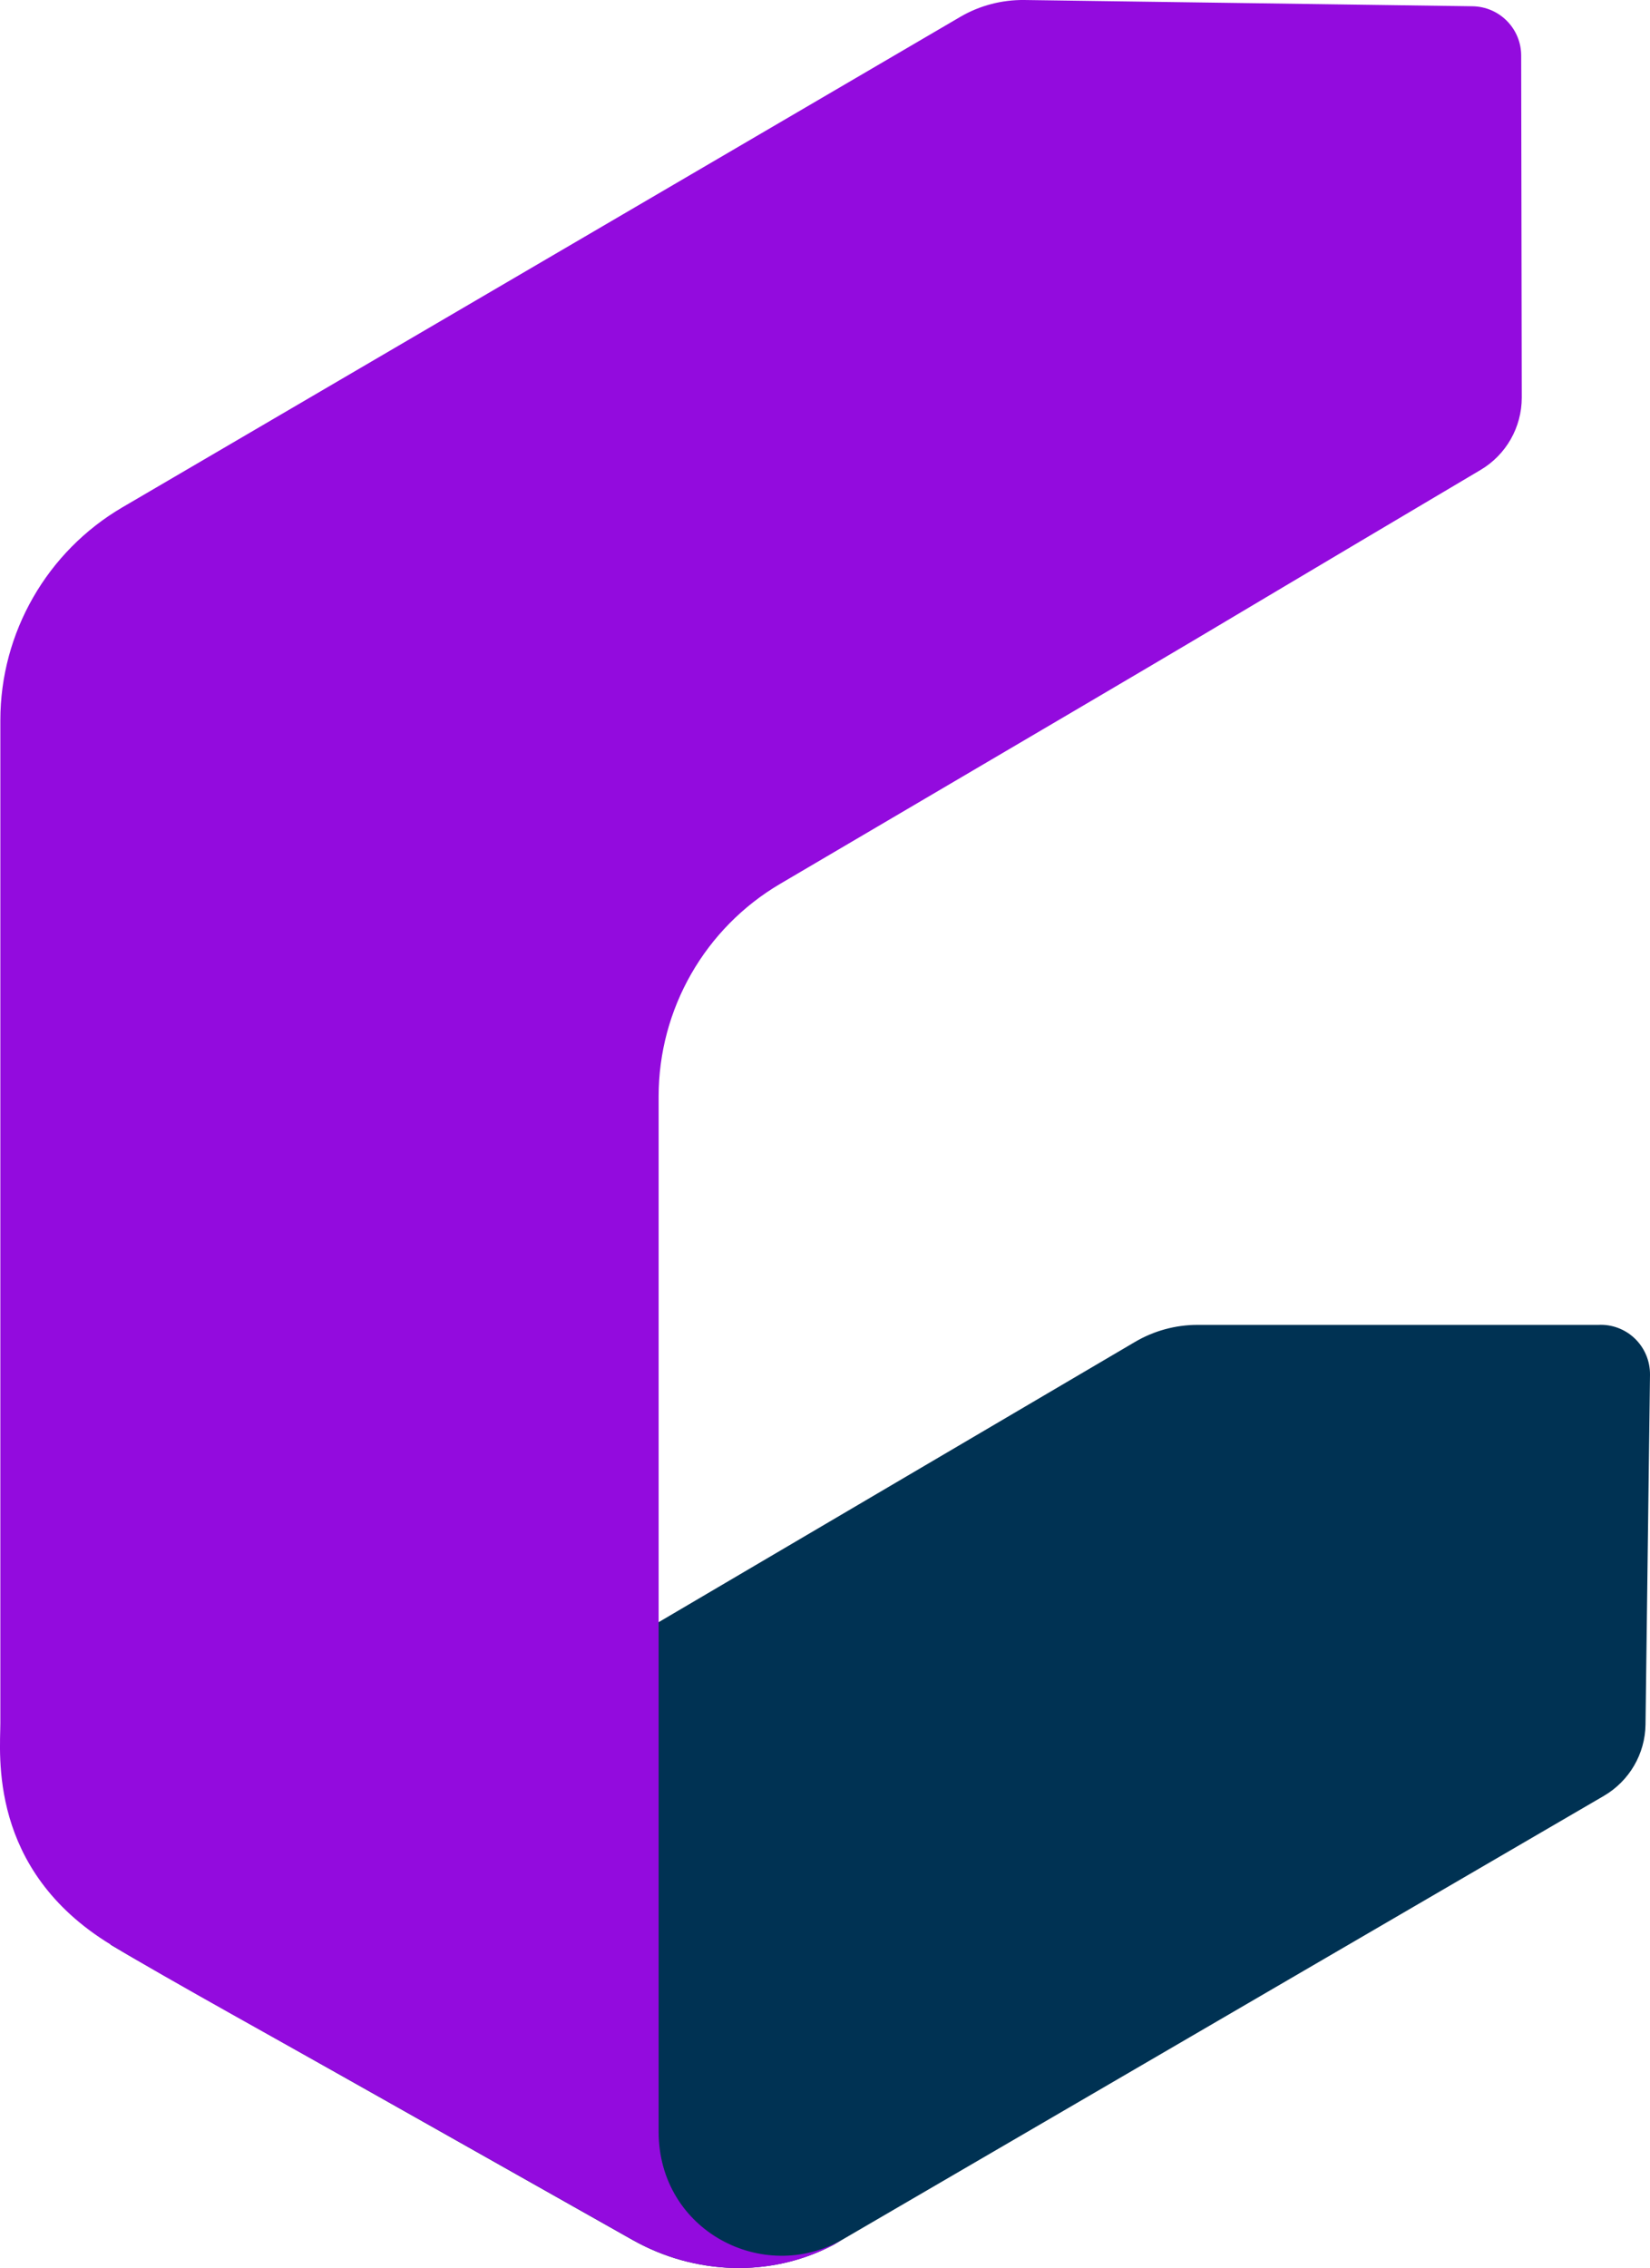
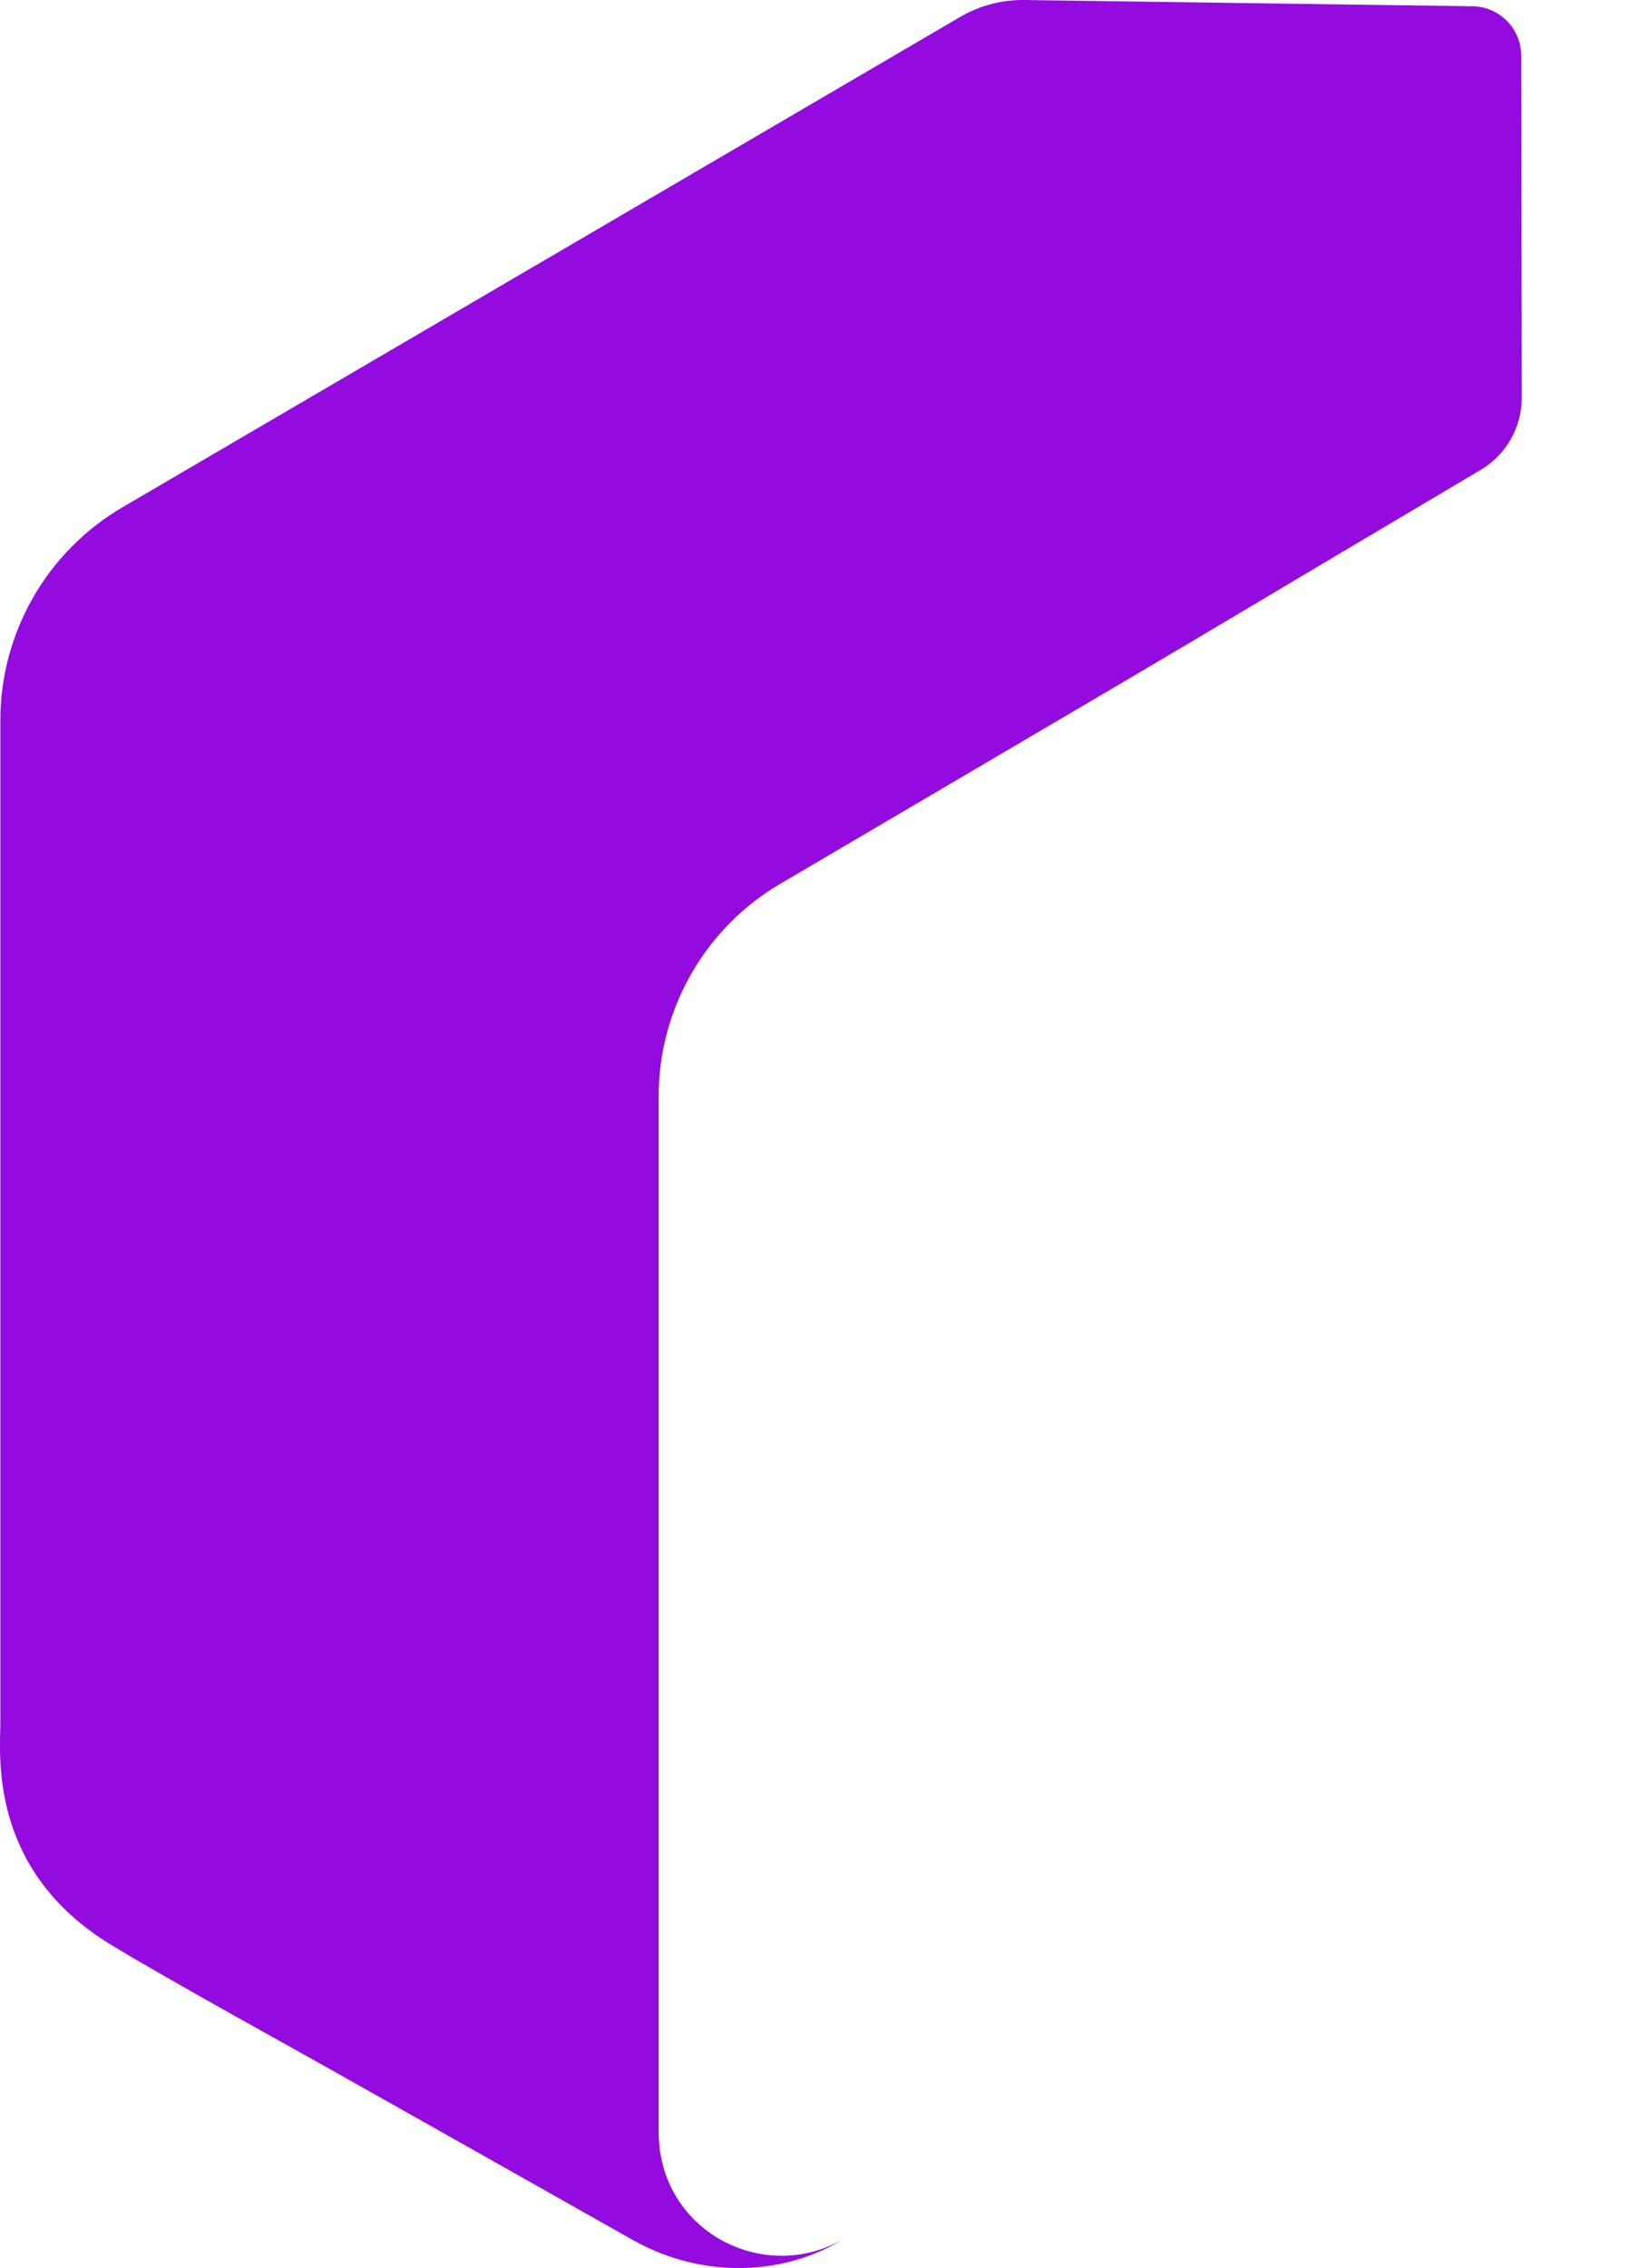
<svg xmlns="http://www.w3.org/2000/svg" id="Layer_2" data-name="Layer 2" viewBox="0 0 139.74 192">
  <defs>
    <style>
      .cls-1 {
        fill: #930bde;
      }

      .cls-2 {
        fill: #003253;
      }
    </style>
  </defs>
  <g id="Logomark-main">
    <g id="Artwork">
-       <path class="cls-2" d="M139.74,116.37l-.38,29.62c-.03,2.49-1.37,4.78-3.52,6.04l-65.3,38.04c-5.32,2.77-11.72,2.51-16.95-.43-31.82-17.97-41.04-23.09-44.23-25.01l86.77-51.03c1.6-.94,3.43-1.44,5.29-1.44h33.94c1.15-.06,2.27.36,3.1,1.16.83.8,1.29,1.91,1.28,3.06h0Z" />
      <path class="cls-1" d="M128.83,4.71c0-2.29-1.84-4.15-4.13-4.18L86.74,0c-1.9-.02-3.77.47-5.4,1.42L10.38,42.94C3.98,46.68.03,53.56.03,60.97v84.9c0,2.61-1.07,12.4,9.34,18.75,4.82,2.94,15.23,8.65,21.53,12.21,5.88,3.31,13.3,7.5,22.69,12.8,5.23,2.95,11.63,3.22,16.95.44.28-.15.53-.31.8-.47-6.68,3.82-15.56-.72-15.56-9.14v-87.64c0-7.4,3.92-14.25,10.3-18,48.15-28.3,25.5-15,59.3-35.03,2.17-1.28,3.5-3.61,3.5-6.13h0s-.05-28.96-.05-28.96Z" />
    </g>
  </g>
</svg>